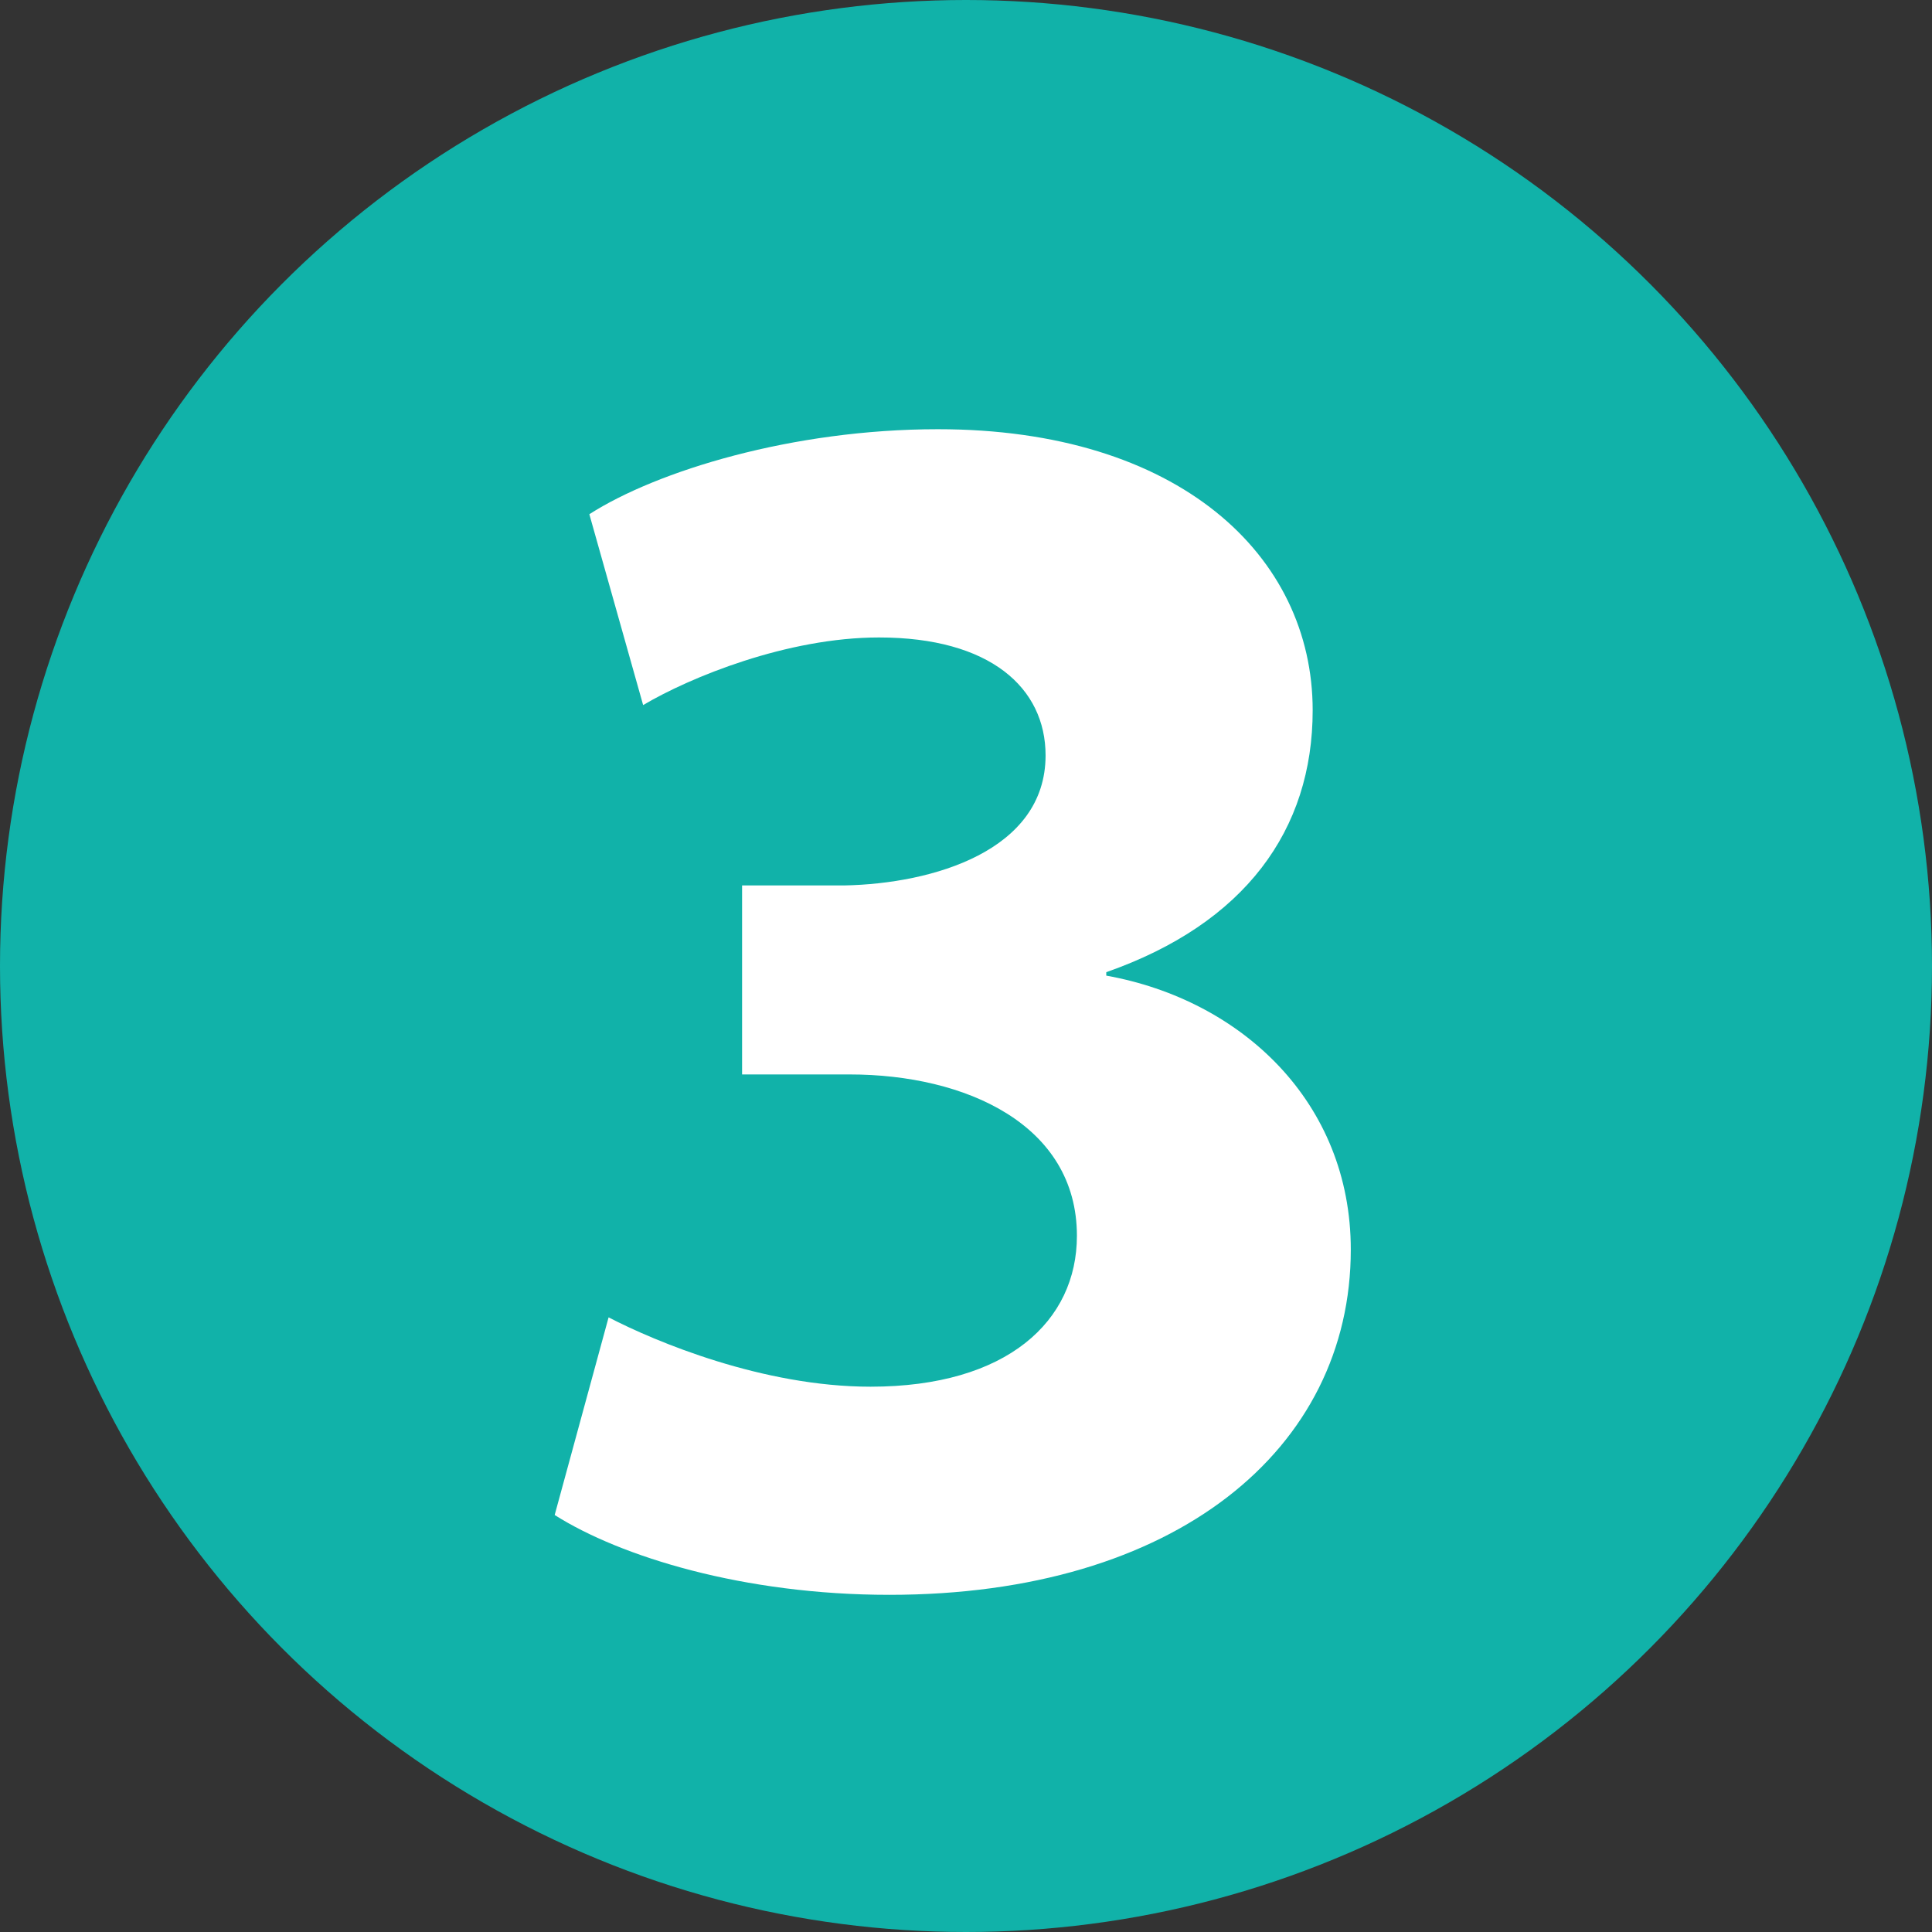
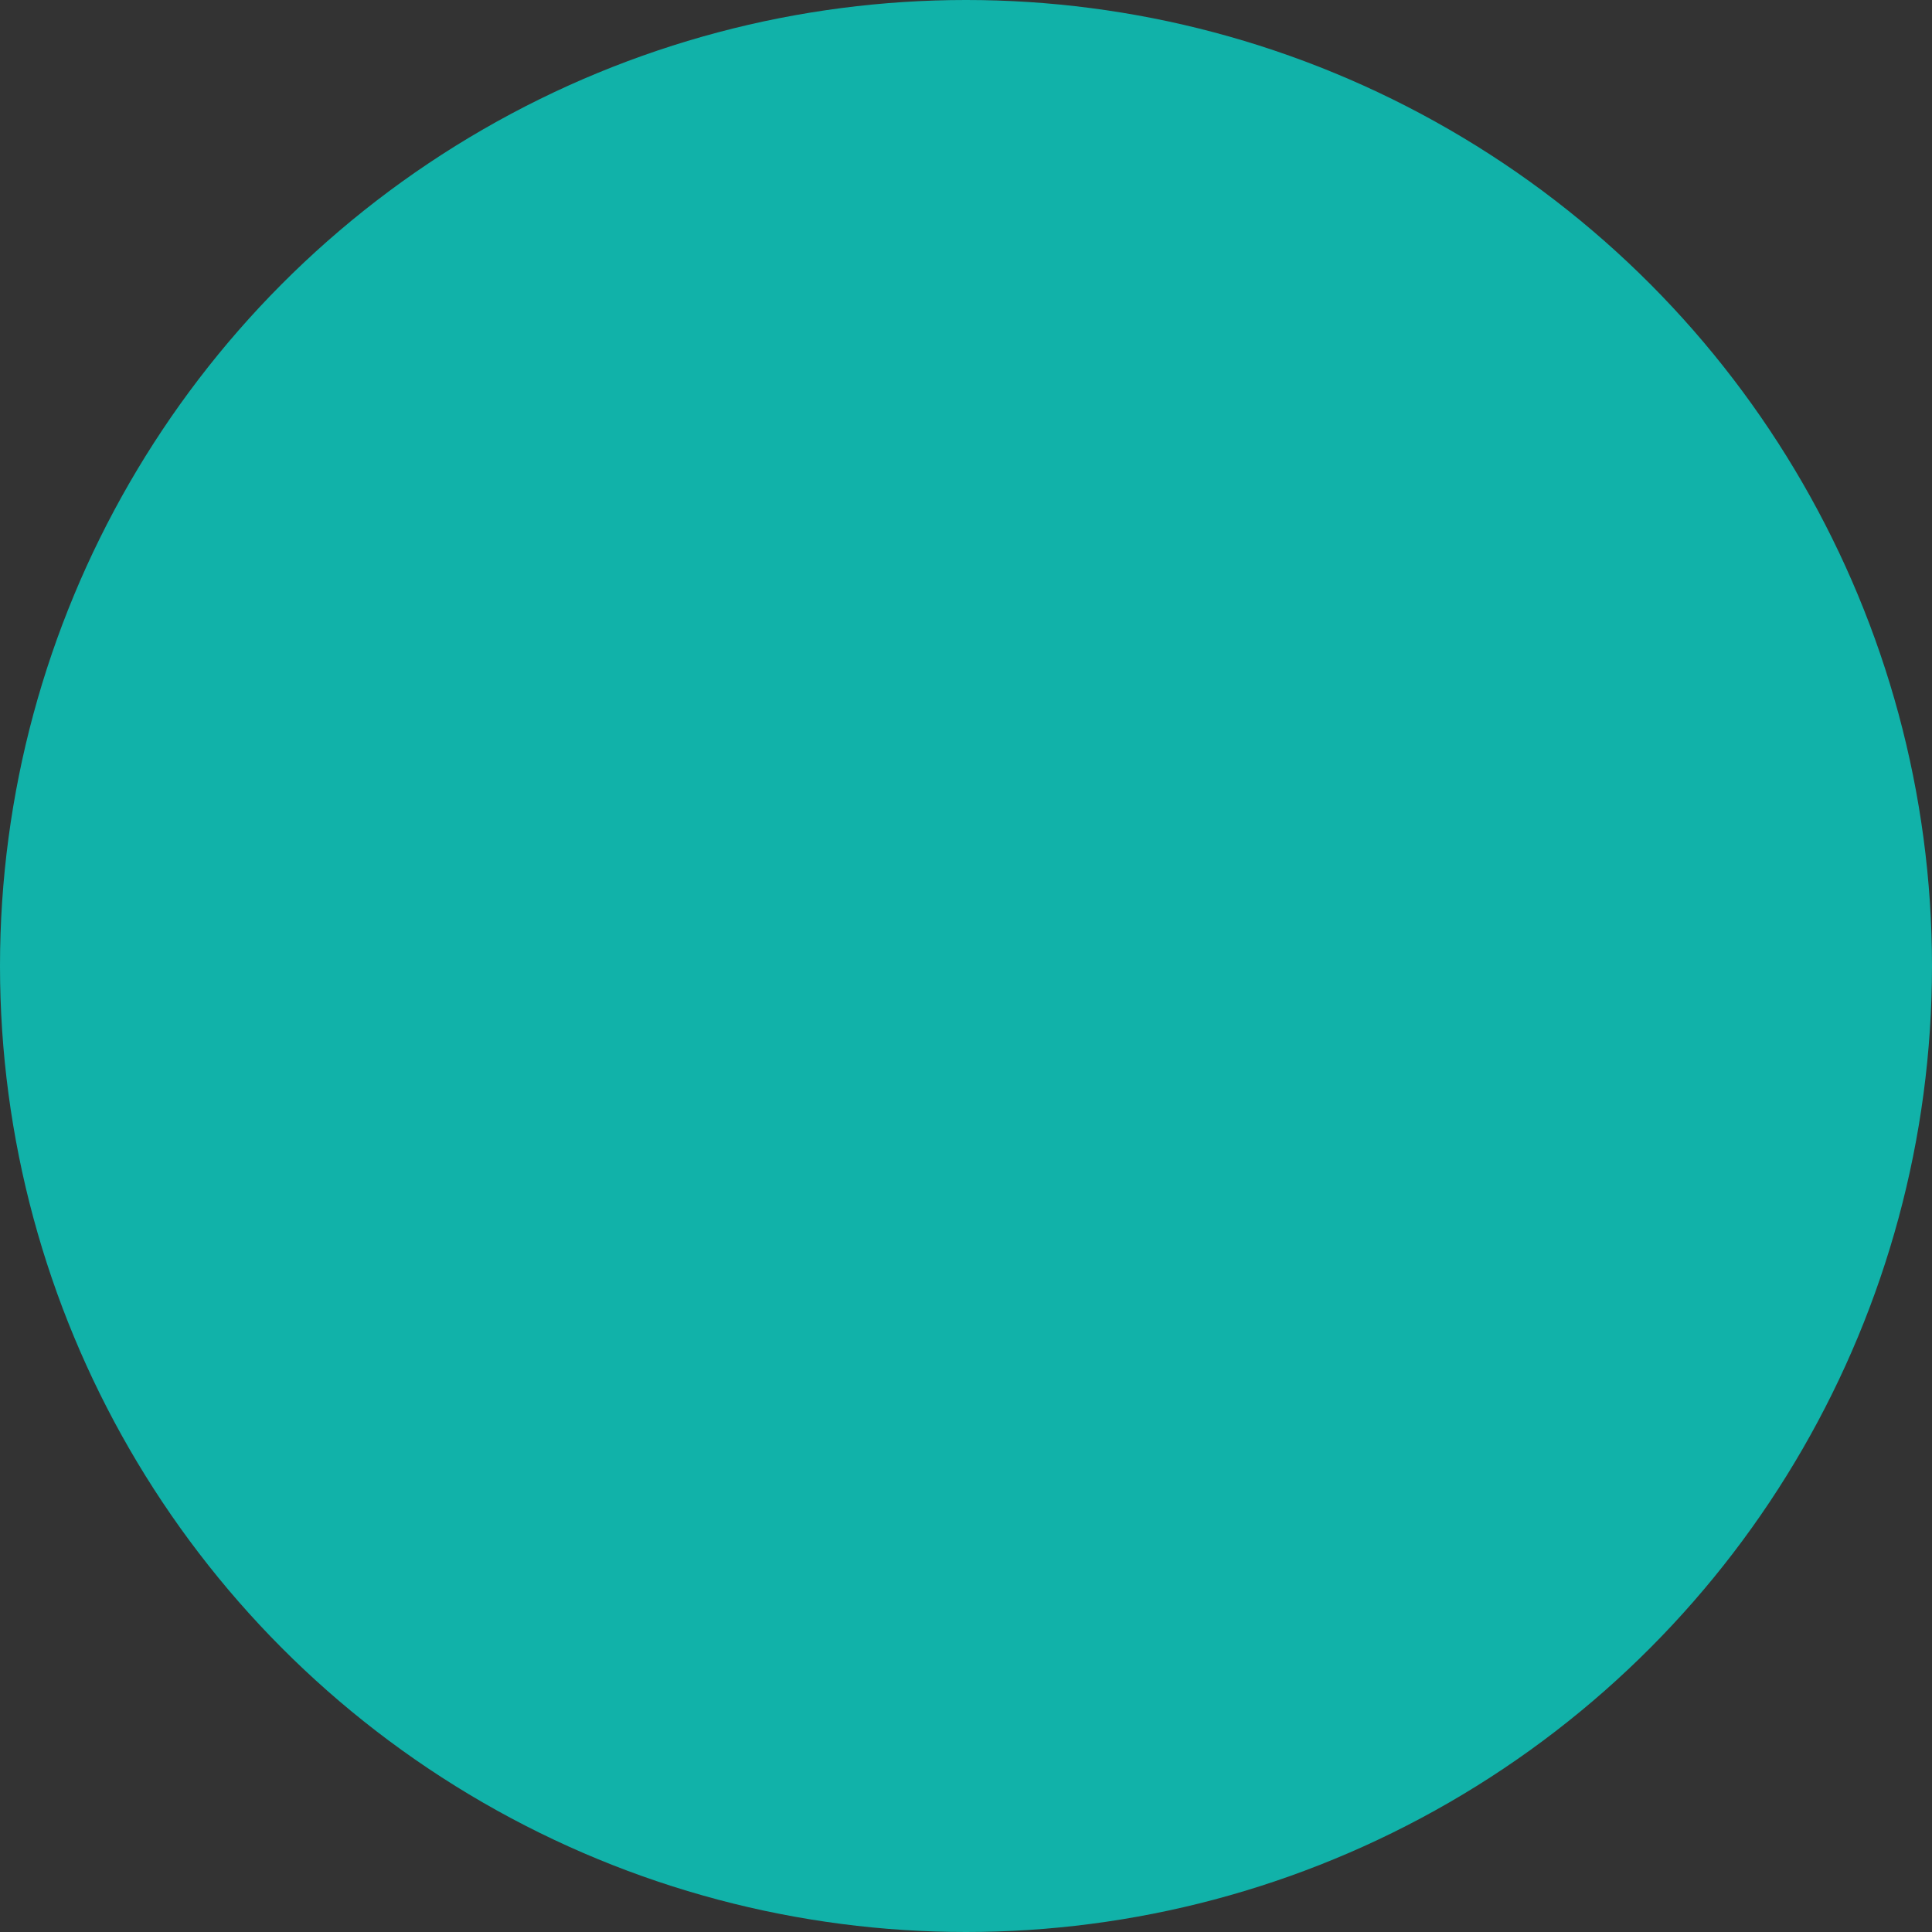
<svg xmlns="http://www.w3.org/2000/svg" id="Capa_1" x="0px" y="0px" viewBox="0 0 156.6 156.6" style="enable-background:new 0 0 156.6 156.6;" xml:space="preserve">
  <rect x="0" y="0" width="156.6" height="156.6" fill="#333333" stroke="none" />
  <style type="text/css">
	.st0{fill:#11B2A9;}
	.st1{fill:#FFFFFF;}
</style>
  <circle class="st0" cx="78.3" cy="78.3" r="78.3" />
  <g>
-     <path class="st1" d="M49.33,106.78c3.8,1.97,12.51,5.62,21.23,5.62c11.11,0,16.73-5.34,16.73-12.23c0-9-9-13.08-18.42-13.08h-8.72   V71.77h8.29c7.17-0.14,16.31-2.81,16.31-10.54c0-5.48-4.5-9.56-13.5-9.56c-7.45,0-15.32,3.23-19.12,5.48l-4.36-15.47   c5.48-3.51,16.45-6.89,28.26-6.89c19.54,0,30.37,10.26,30.37,22.78c0,9.7-5.48,17.29-16.73,21.23v0.28   c10.97,1.97,19.82,10.26,19.82,22.21c0,16.17-14.2,27.98-37.4,27.98c-11.81,0-21.79-3.09-27.13-6.47L49.33,106.78z" />
-   </g>
+     </g>
</svg>